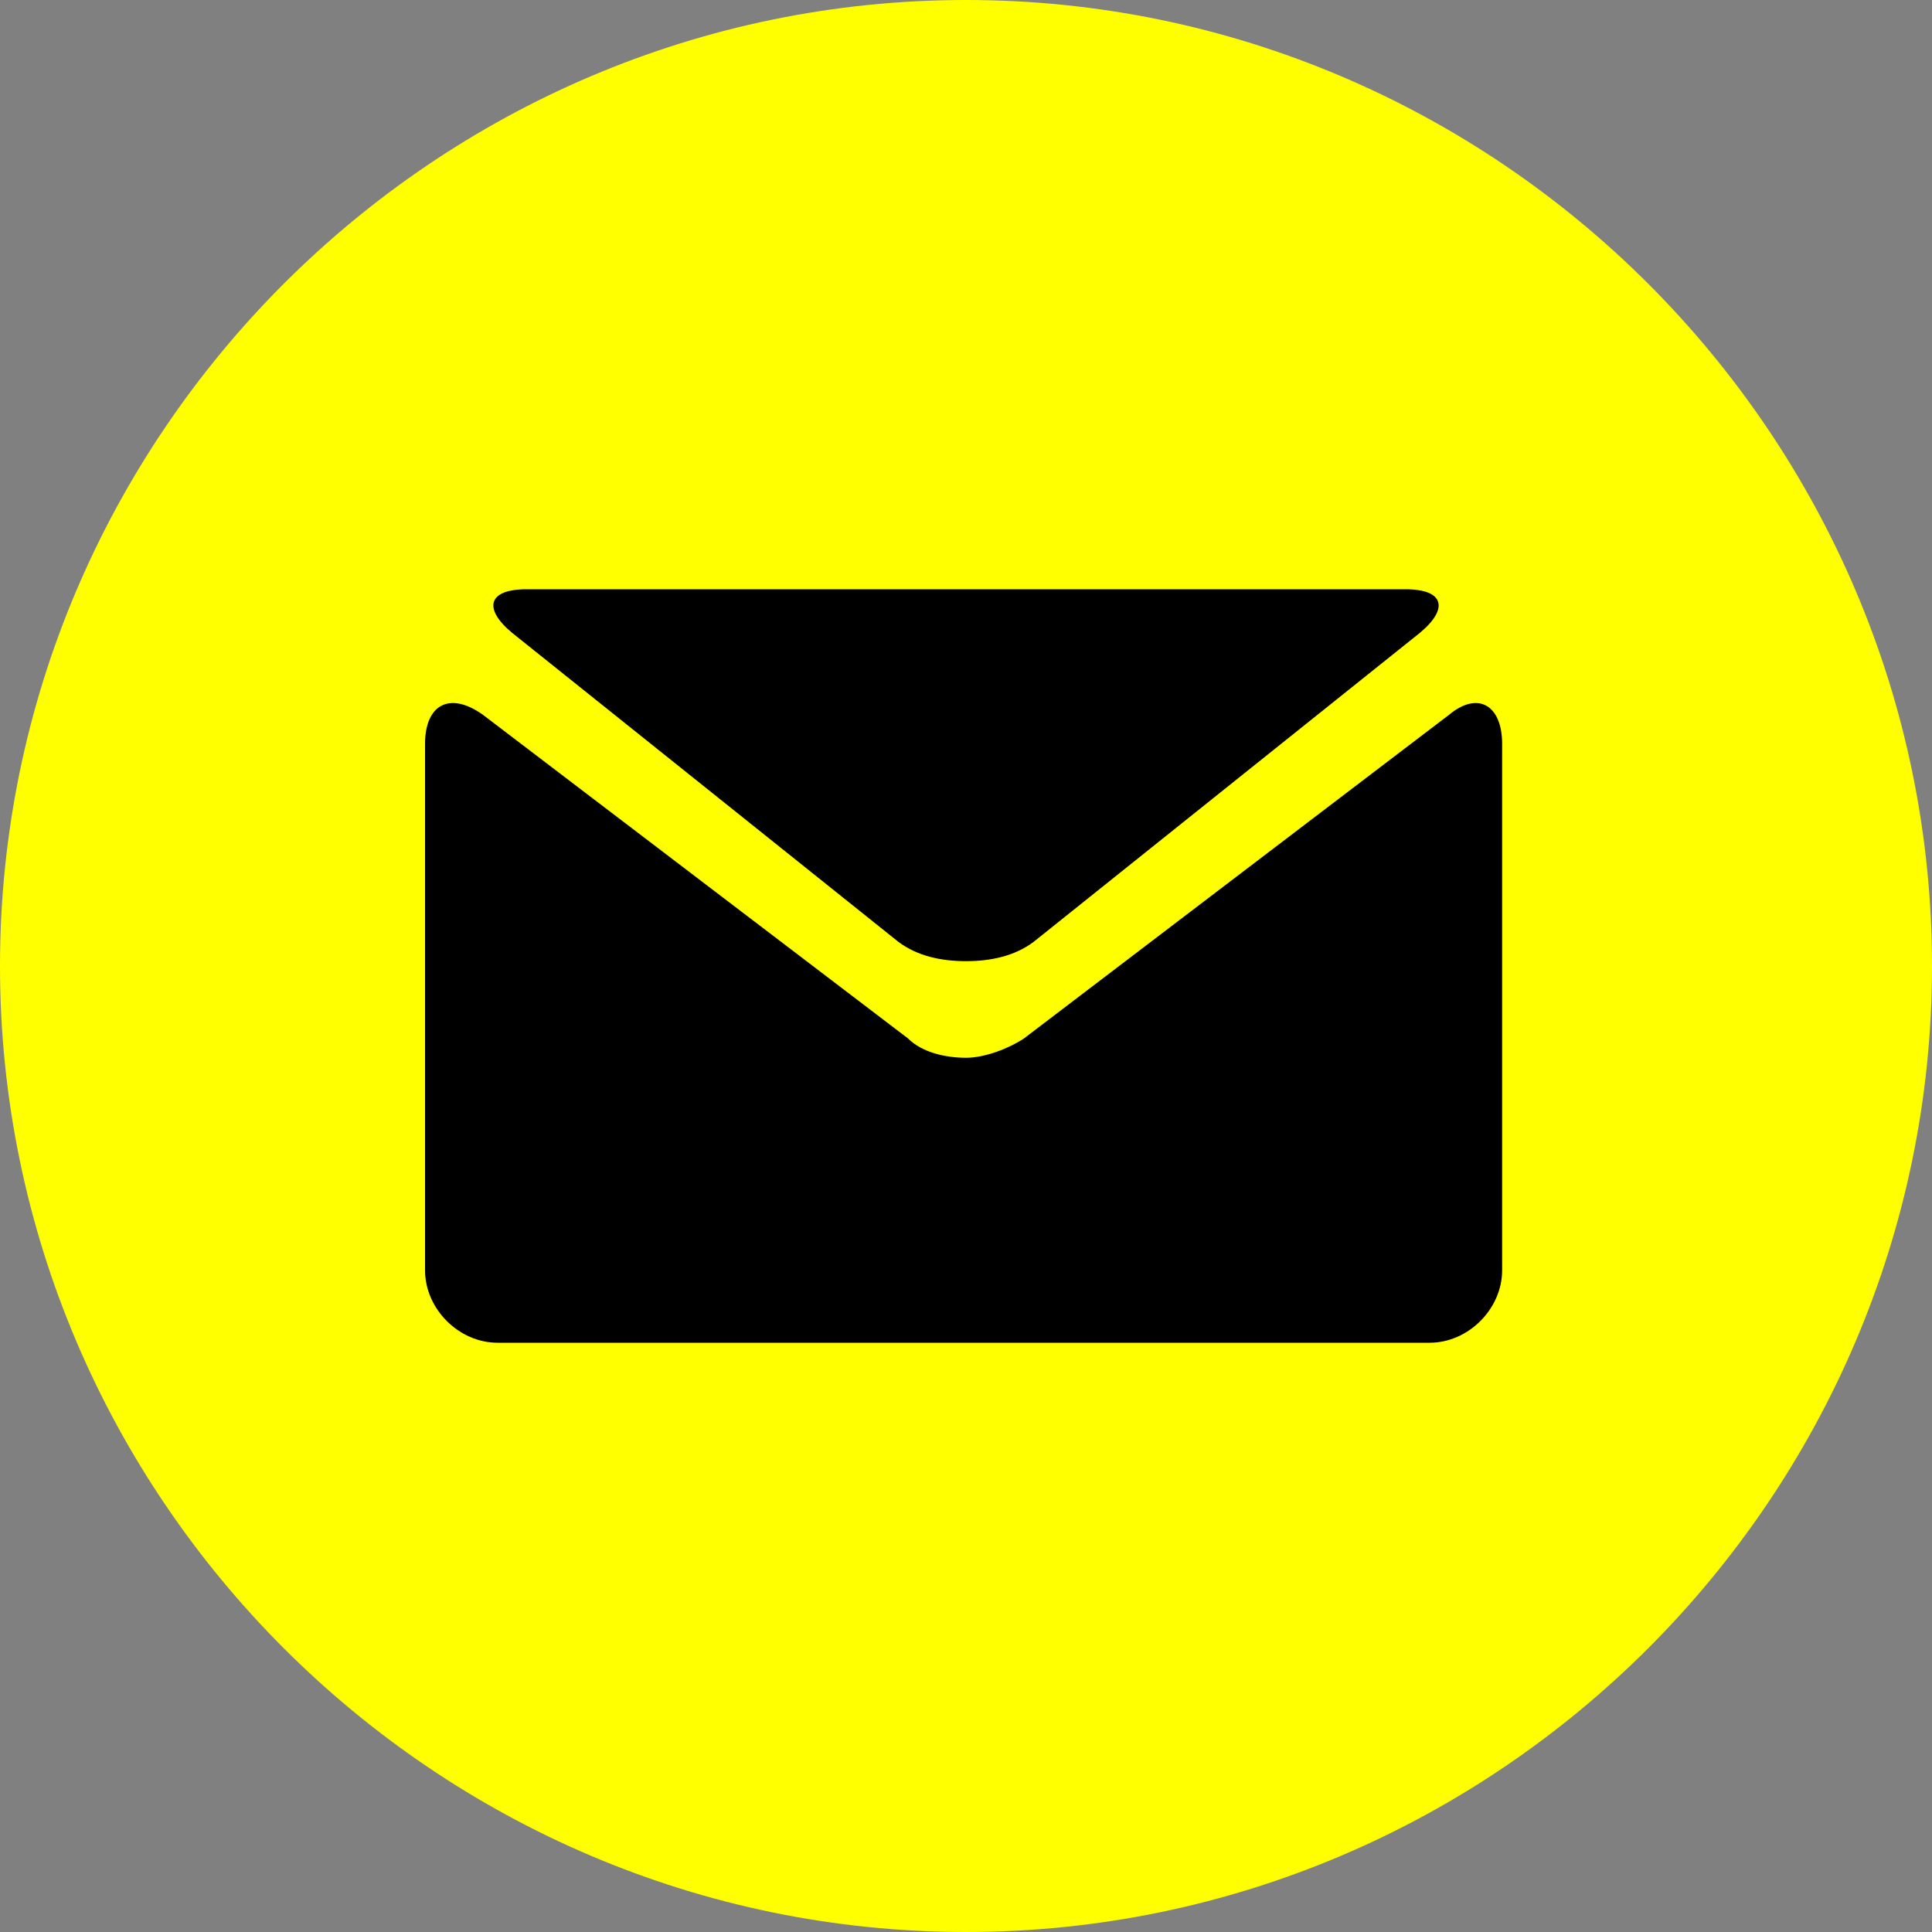
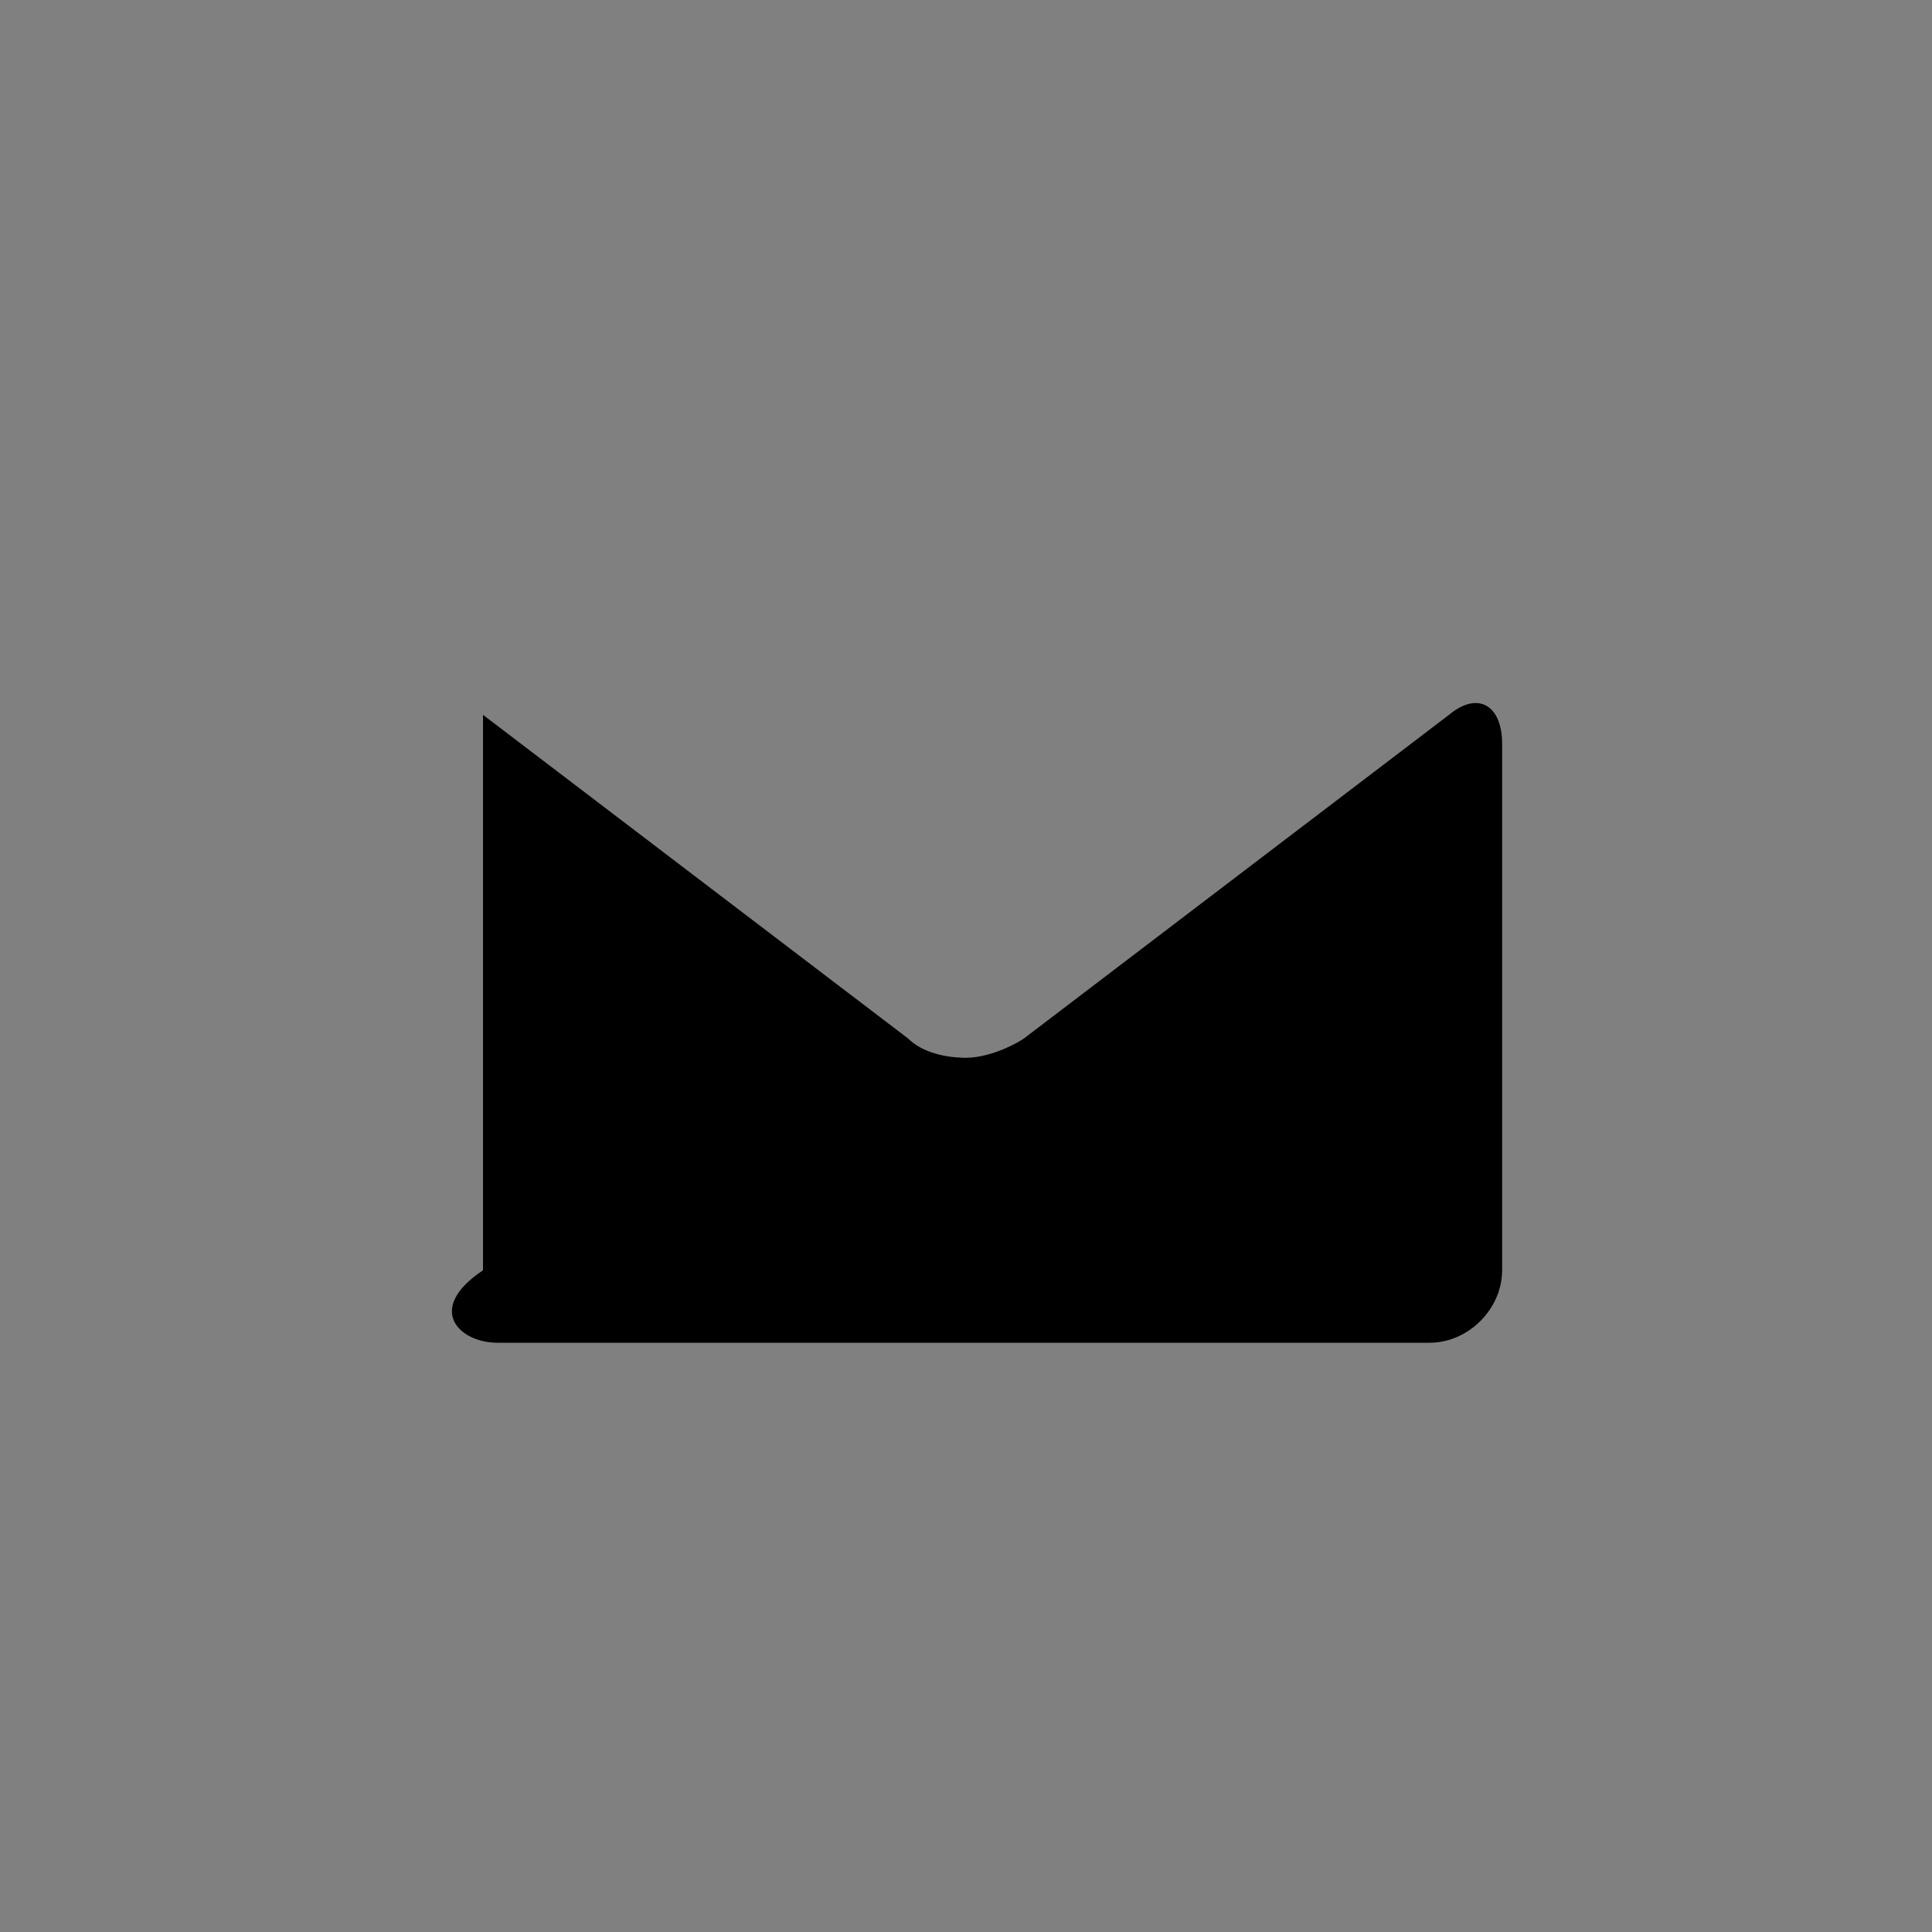
<svg xmlns="http://www.w3.org/2000/svg" width="40" height="40" viewBox="0 0 40 40" fill="none">
  <rect x="0" y="0" width="40" height="40" fill="#808080" stroke="none" />
  <g clip-path="url(#clip0_15_6)">
-     <path d="M40 20C40 31 31 40 20 40C9 40 0 31 0 20C0 9 9 0 20 0C31 0 40 9 40 20Z" fill="#FFFF00" />
-     <path d="M10.6 13.1L18.6 19.5C19 19.8 19.5 19.9 20 19.9C20.5 19.9 21 19.8 21.4 19.5L29.4 13.1C30 12.6 29.9 12.2 29.1 12.2H10.9C10.1 12.2 10 12.6 10.6 13.1Z" fill="black" />
-     <path d="M30 14.8L21.2 21.5C20.9 21.7 20.4 21.9 20 21.9C19.6 21.9 19.1 21.8 18.8 21.5L10 14.8C9.3 14.3 8.8 14.6 8.8 15.4V26.3C8.8 27.1 9.5 27.8 10.3 27.8H29.6C30.4 27.8 31.1 27.1 31.1 26.3V15.4C31.1 14.6 30.6 14.3 30 14.8Z" fill="black" />
+     <path d="M30 14.8L21.2 21.5C20.9 21.7 20.4 21.9 20 21.9C19.6 21.9 19.1 21.8 18.8 21.5L10 14.8V26.3C8.8 27.1 9.5 27.8 10.3 27.8H29.6C30.4 27.8 31.1 27.1 31.1 26.3V15.4C31.1 14.6 30.6 14.3 30 14.8Z" fill="black" />
  </g>
  <defs>
    <clipPath id="clip0_15_6">
      <rect width="40" height="40" fill="white" />
    </clipPath>
  </defs>
</svg>